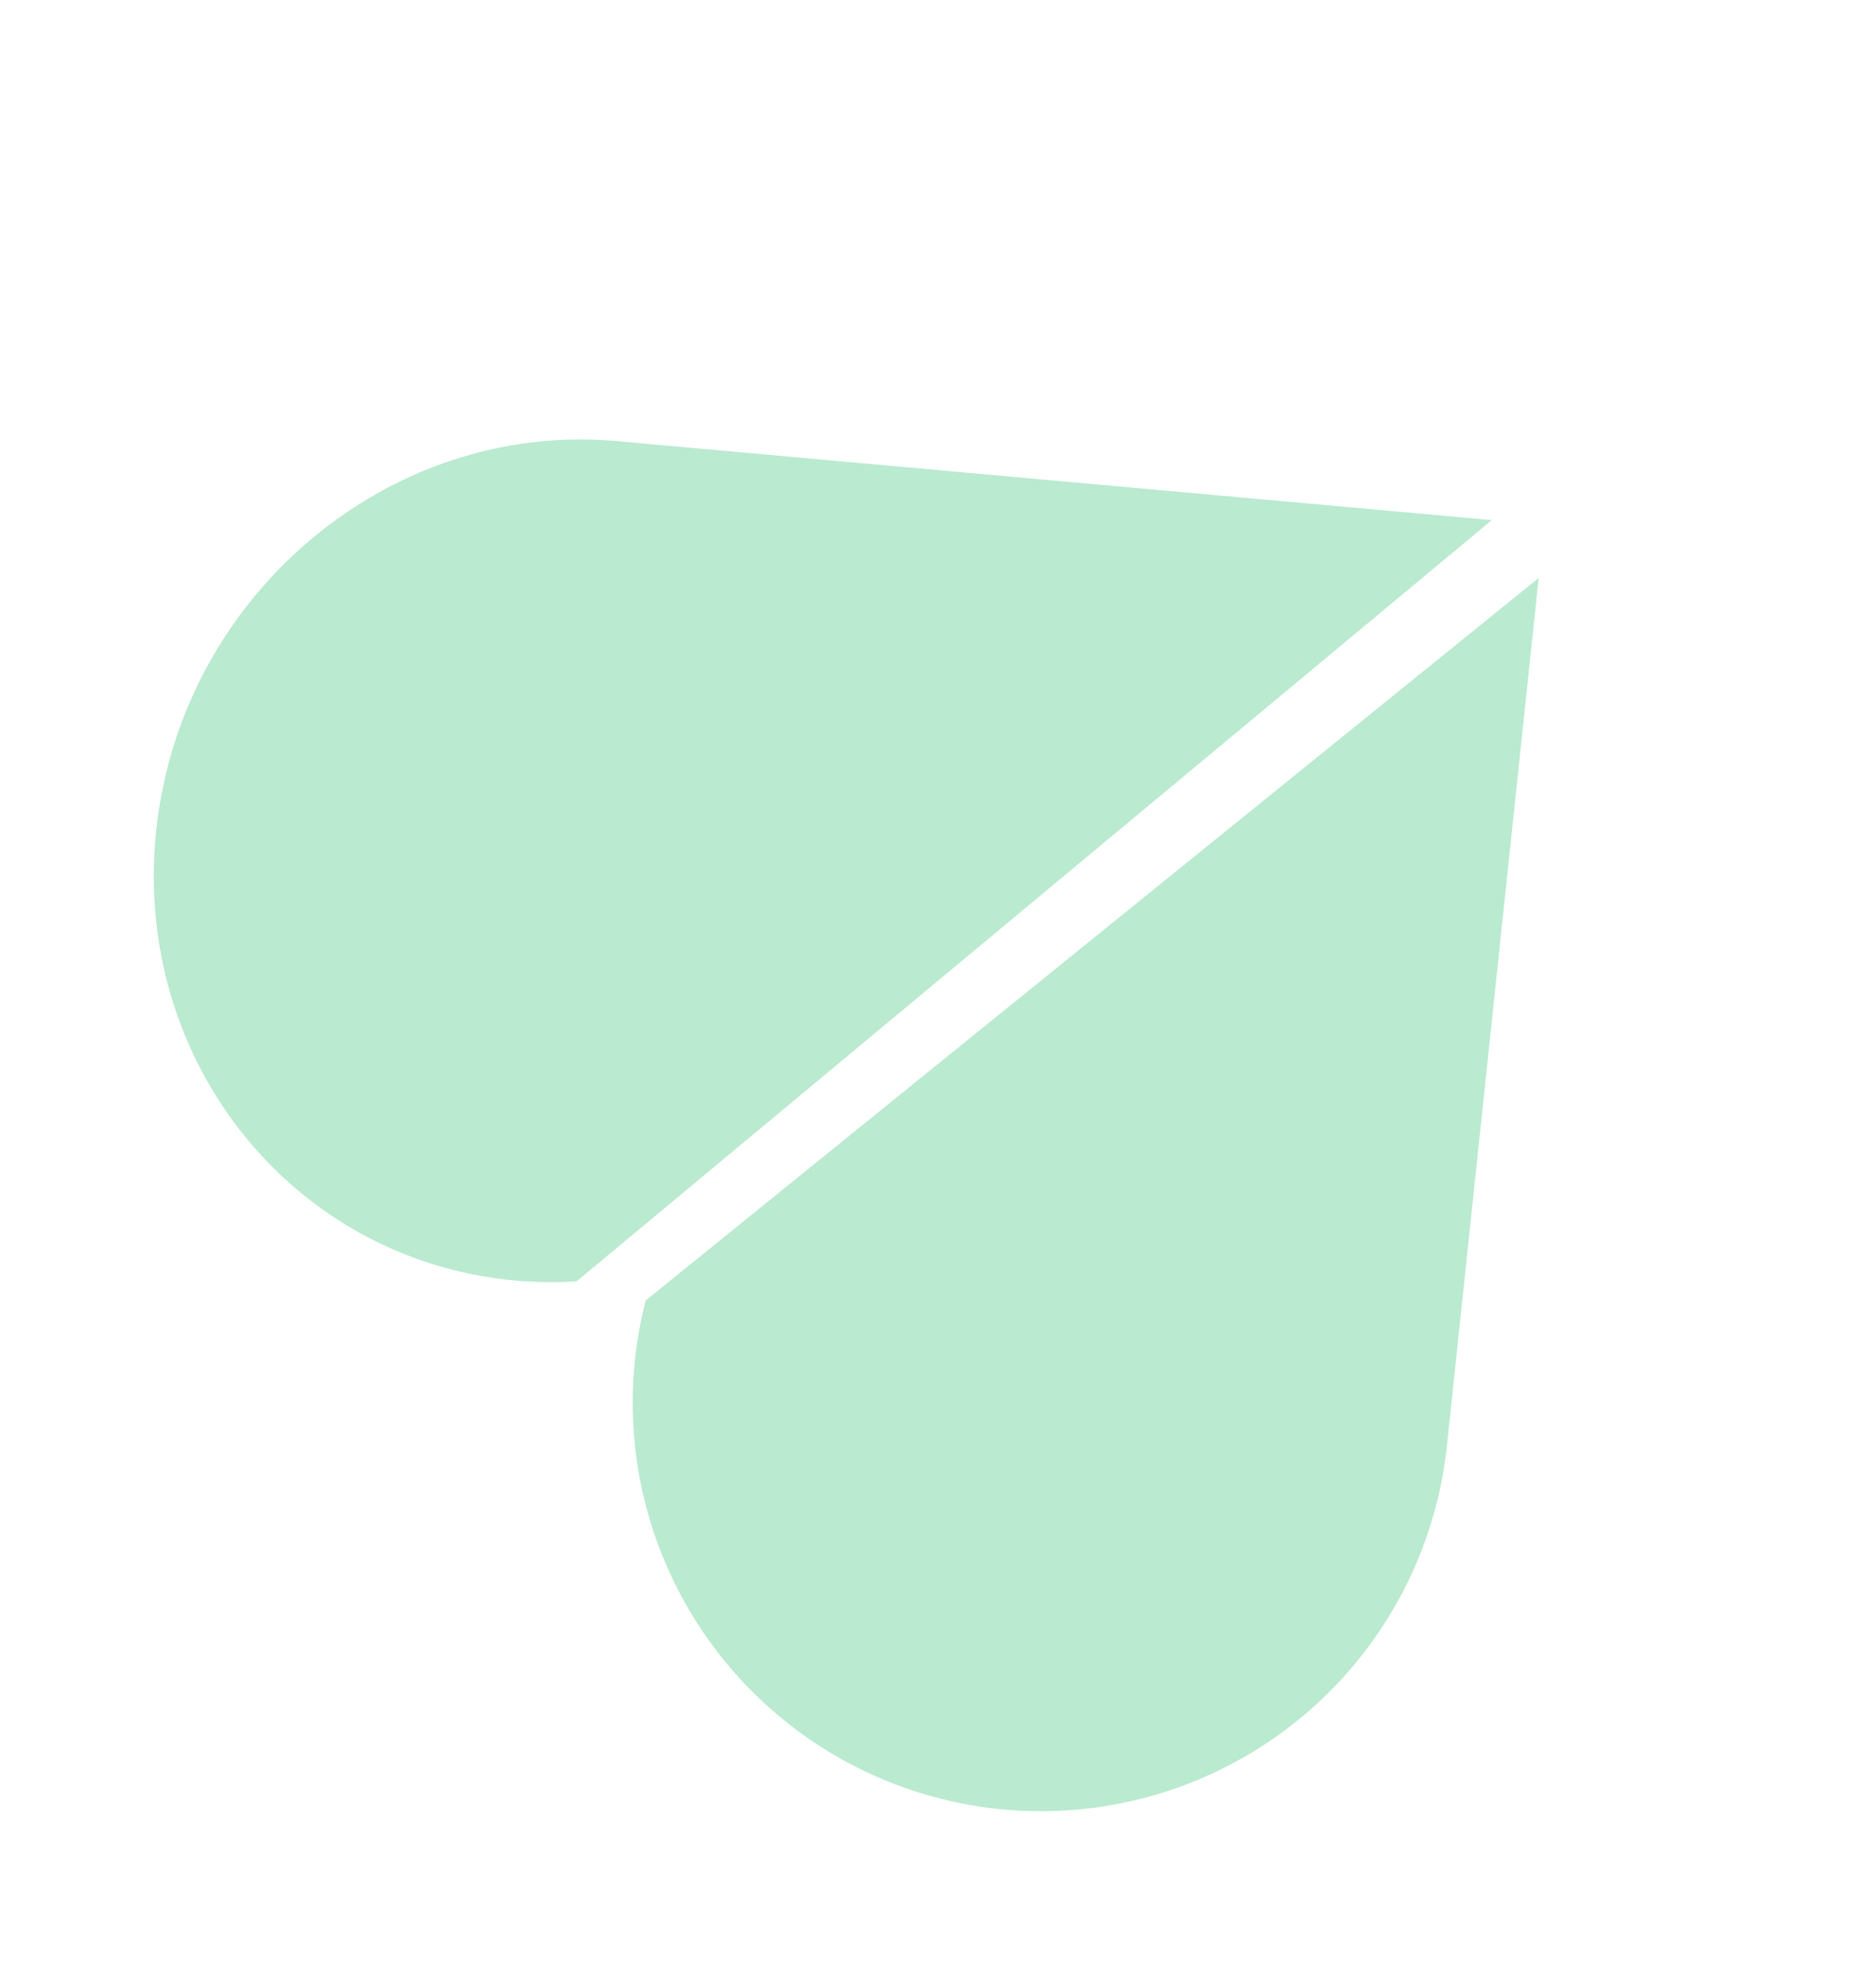
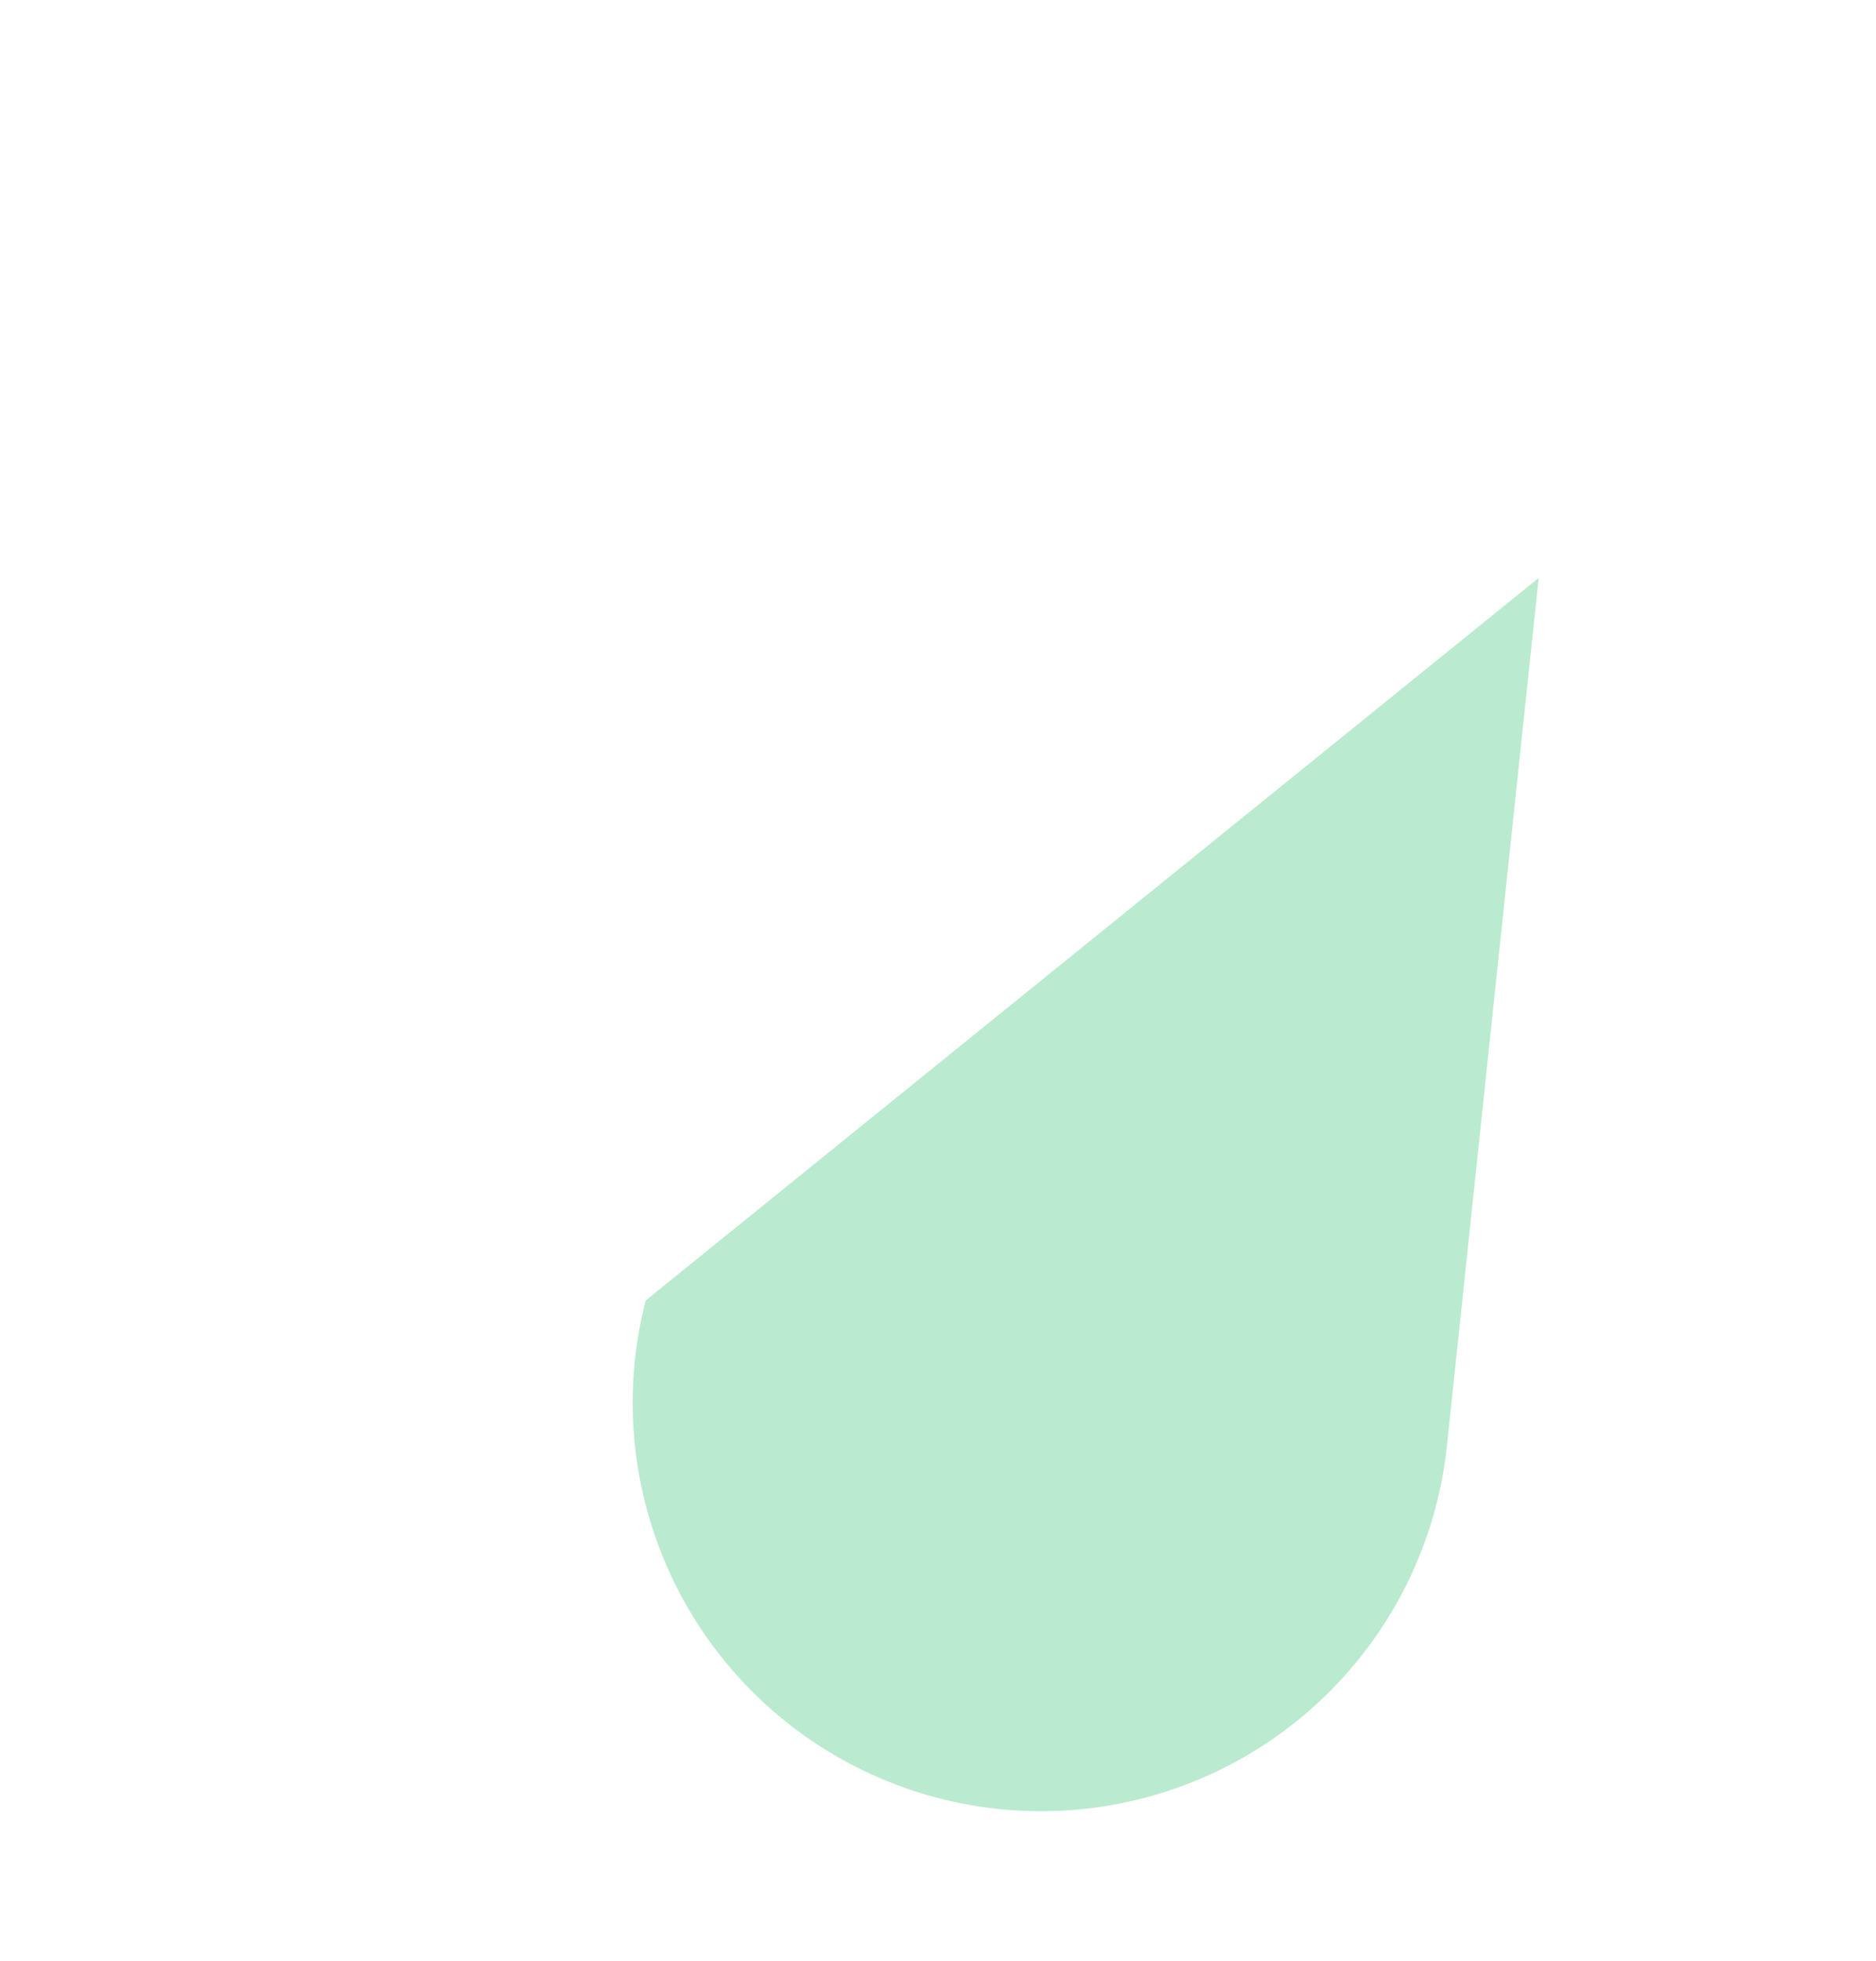
<svg xmlns="http://www.w3.org/2000/svg" width="165.085" height="172.465" viewBox="0 0 165.085 172.465">
  <g id="Calque_1" data-name="Calque 1" transform="translate(104.754 172.468) rotate(-150)">
-     <path id="Tracé_1" data-name="Tracé 1" d="M74.39,138.914l70.134-32.472c18.133-8.394,26.3-30.517,18.237-49.406s-29.29-27.4-47.419-19a34.885,34.885,0,0,0-4.675,2.611L74.39,138.92v-.011Z" transform="translate(-34.002 -15.904)" fill="#baead0" />
    <path id="Tracé_2" data-name="Tracé 2" d="M34.275,120.659,3.106,50.525A35.924,35.924,0,1,1,68.761,21.343a36.407,36.407,0,0,1,1.792,4.995L34.275,120.664h0Z" transform="translate(0)" fill="#baead0" />
  </g>
</svg>